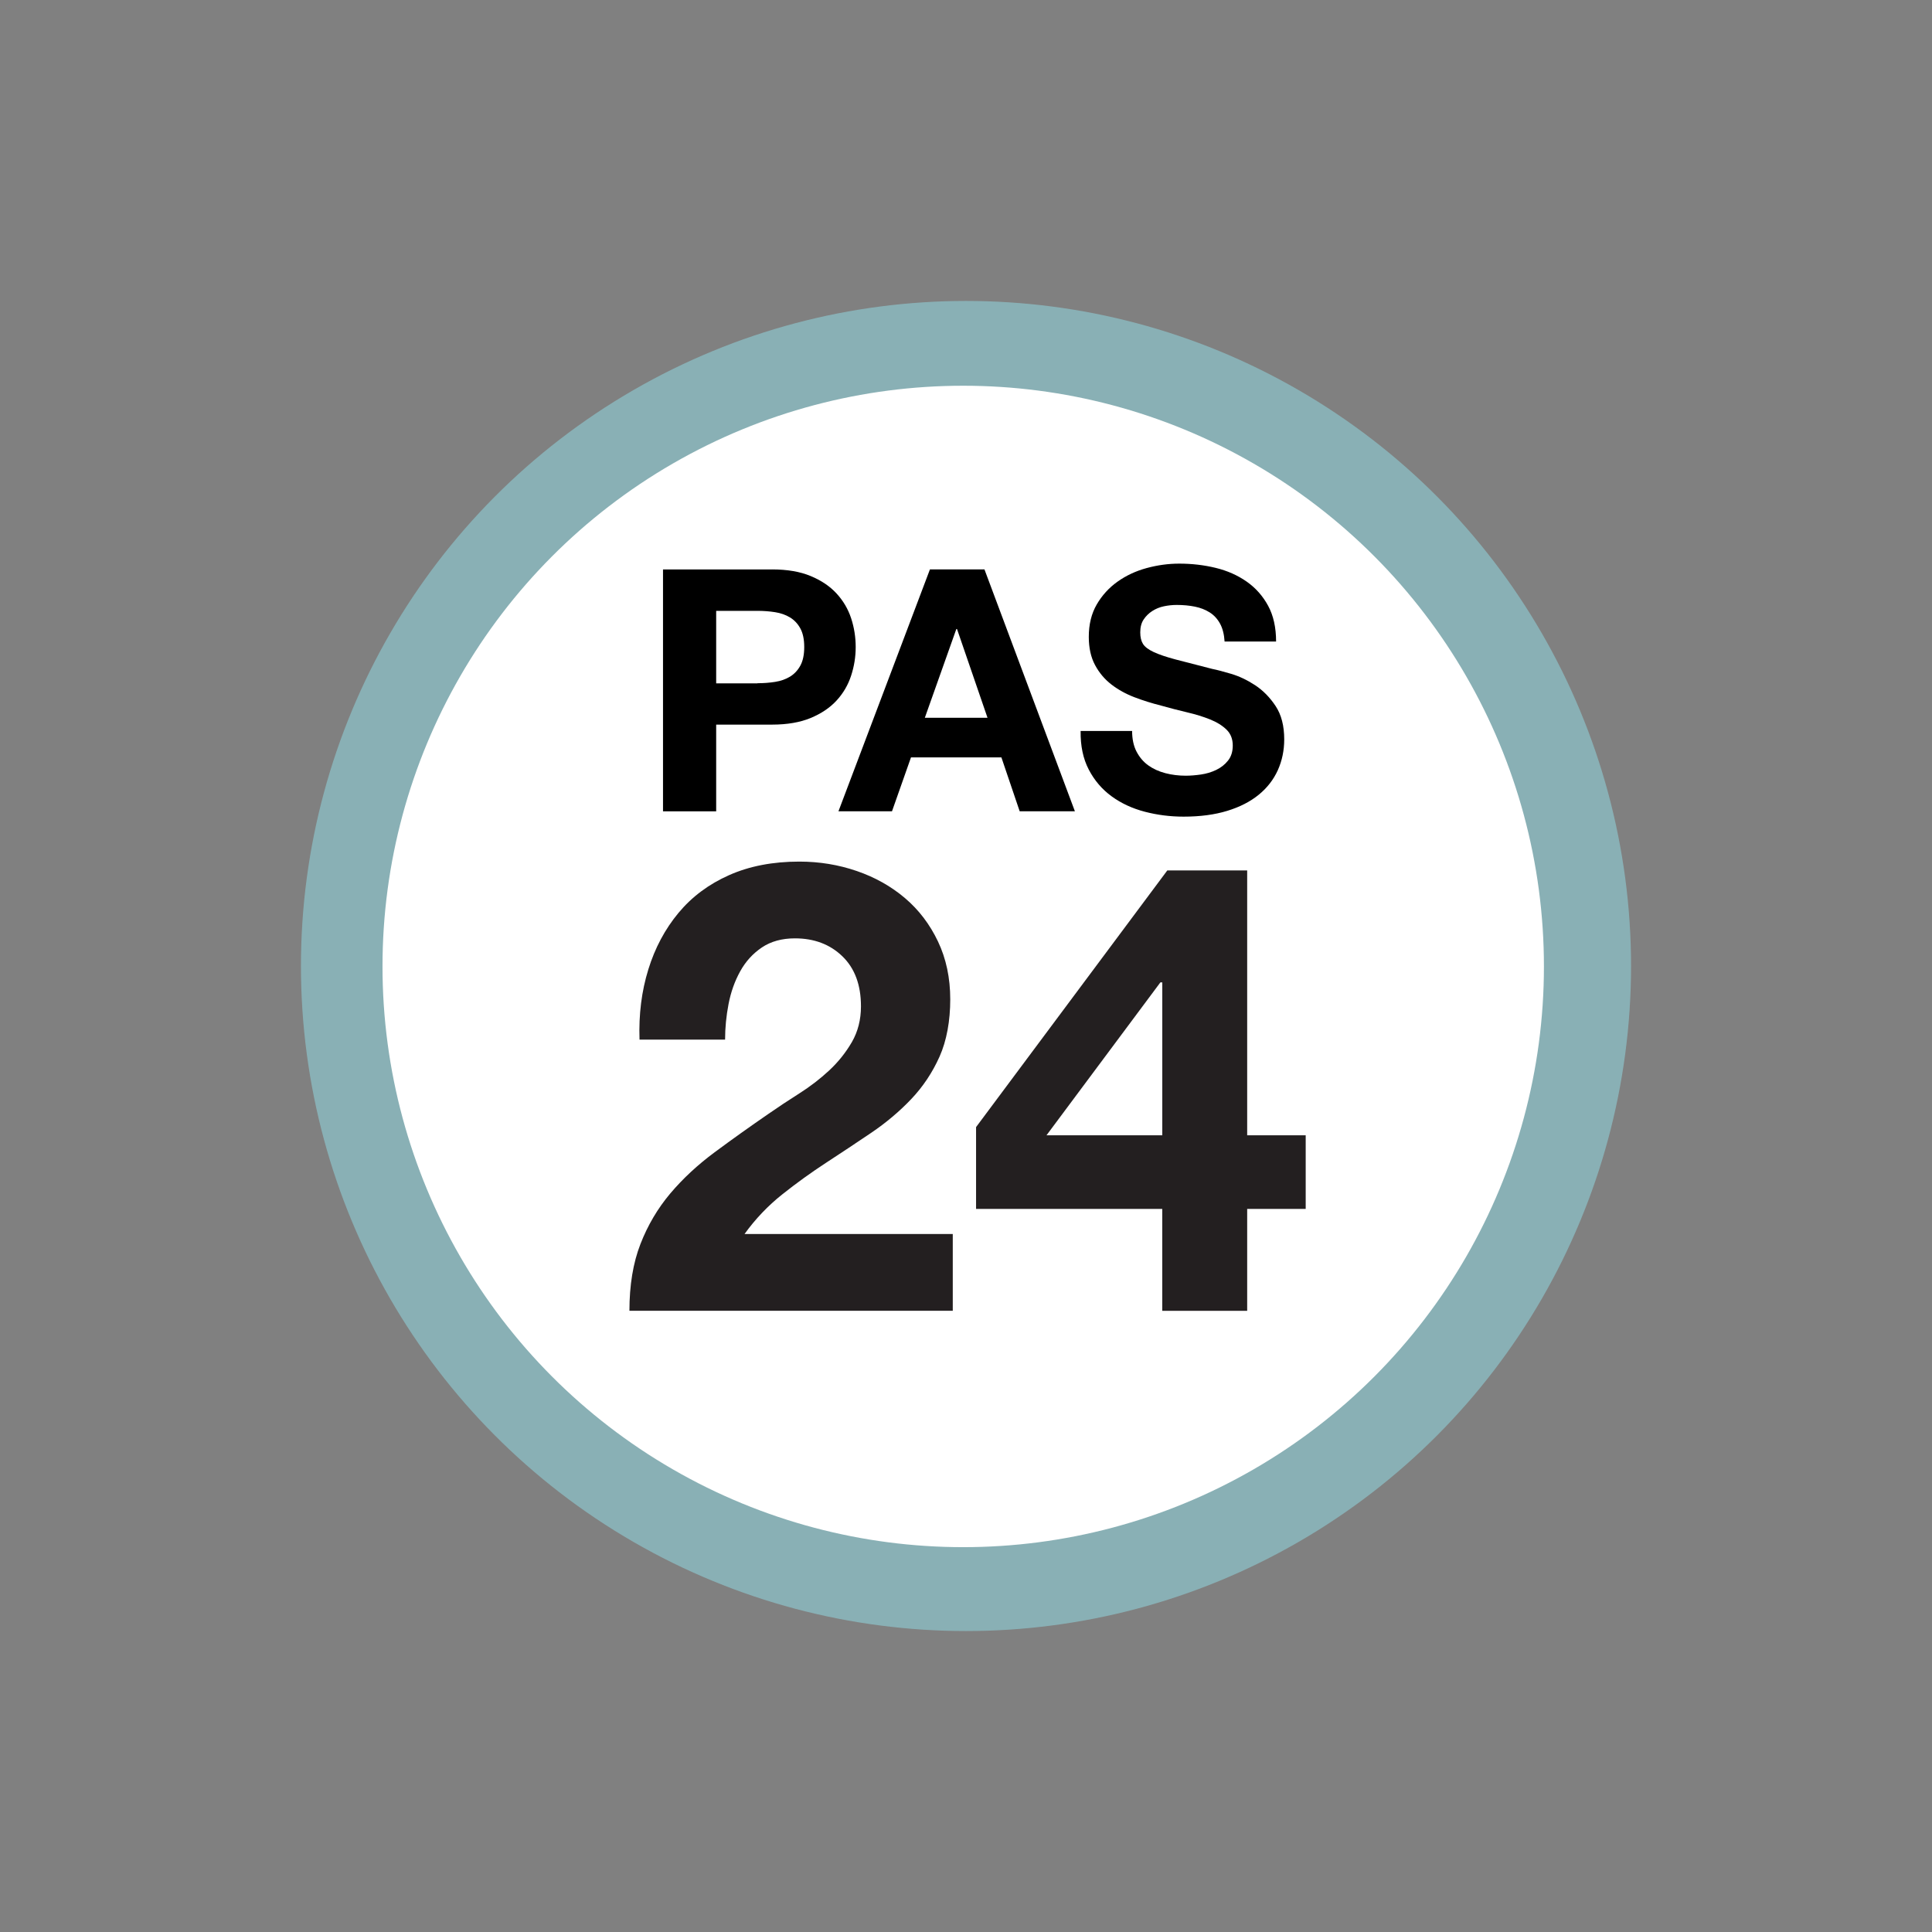
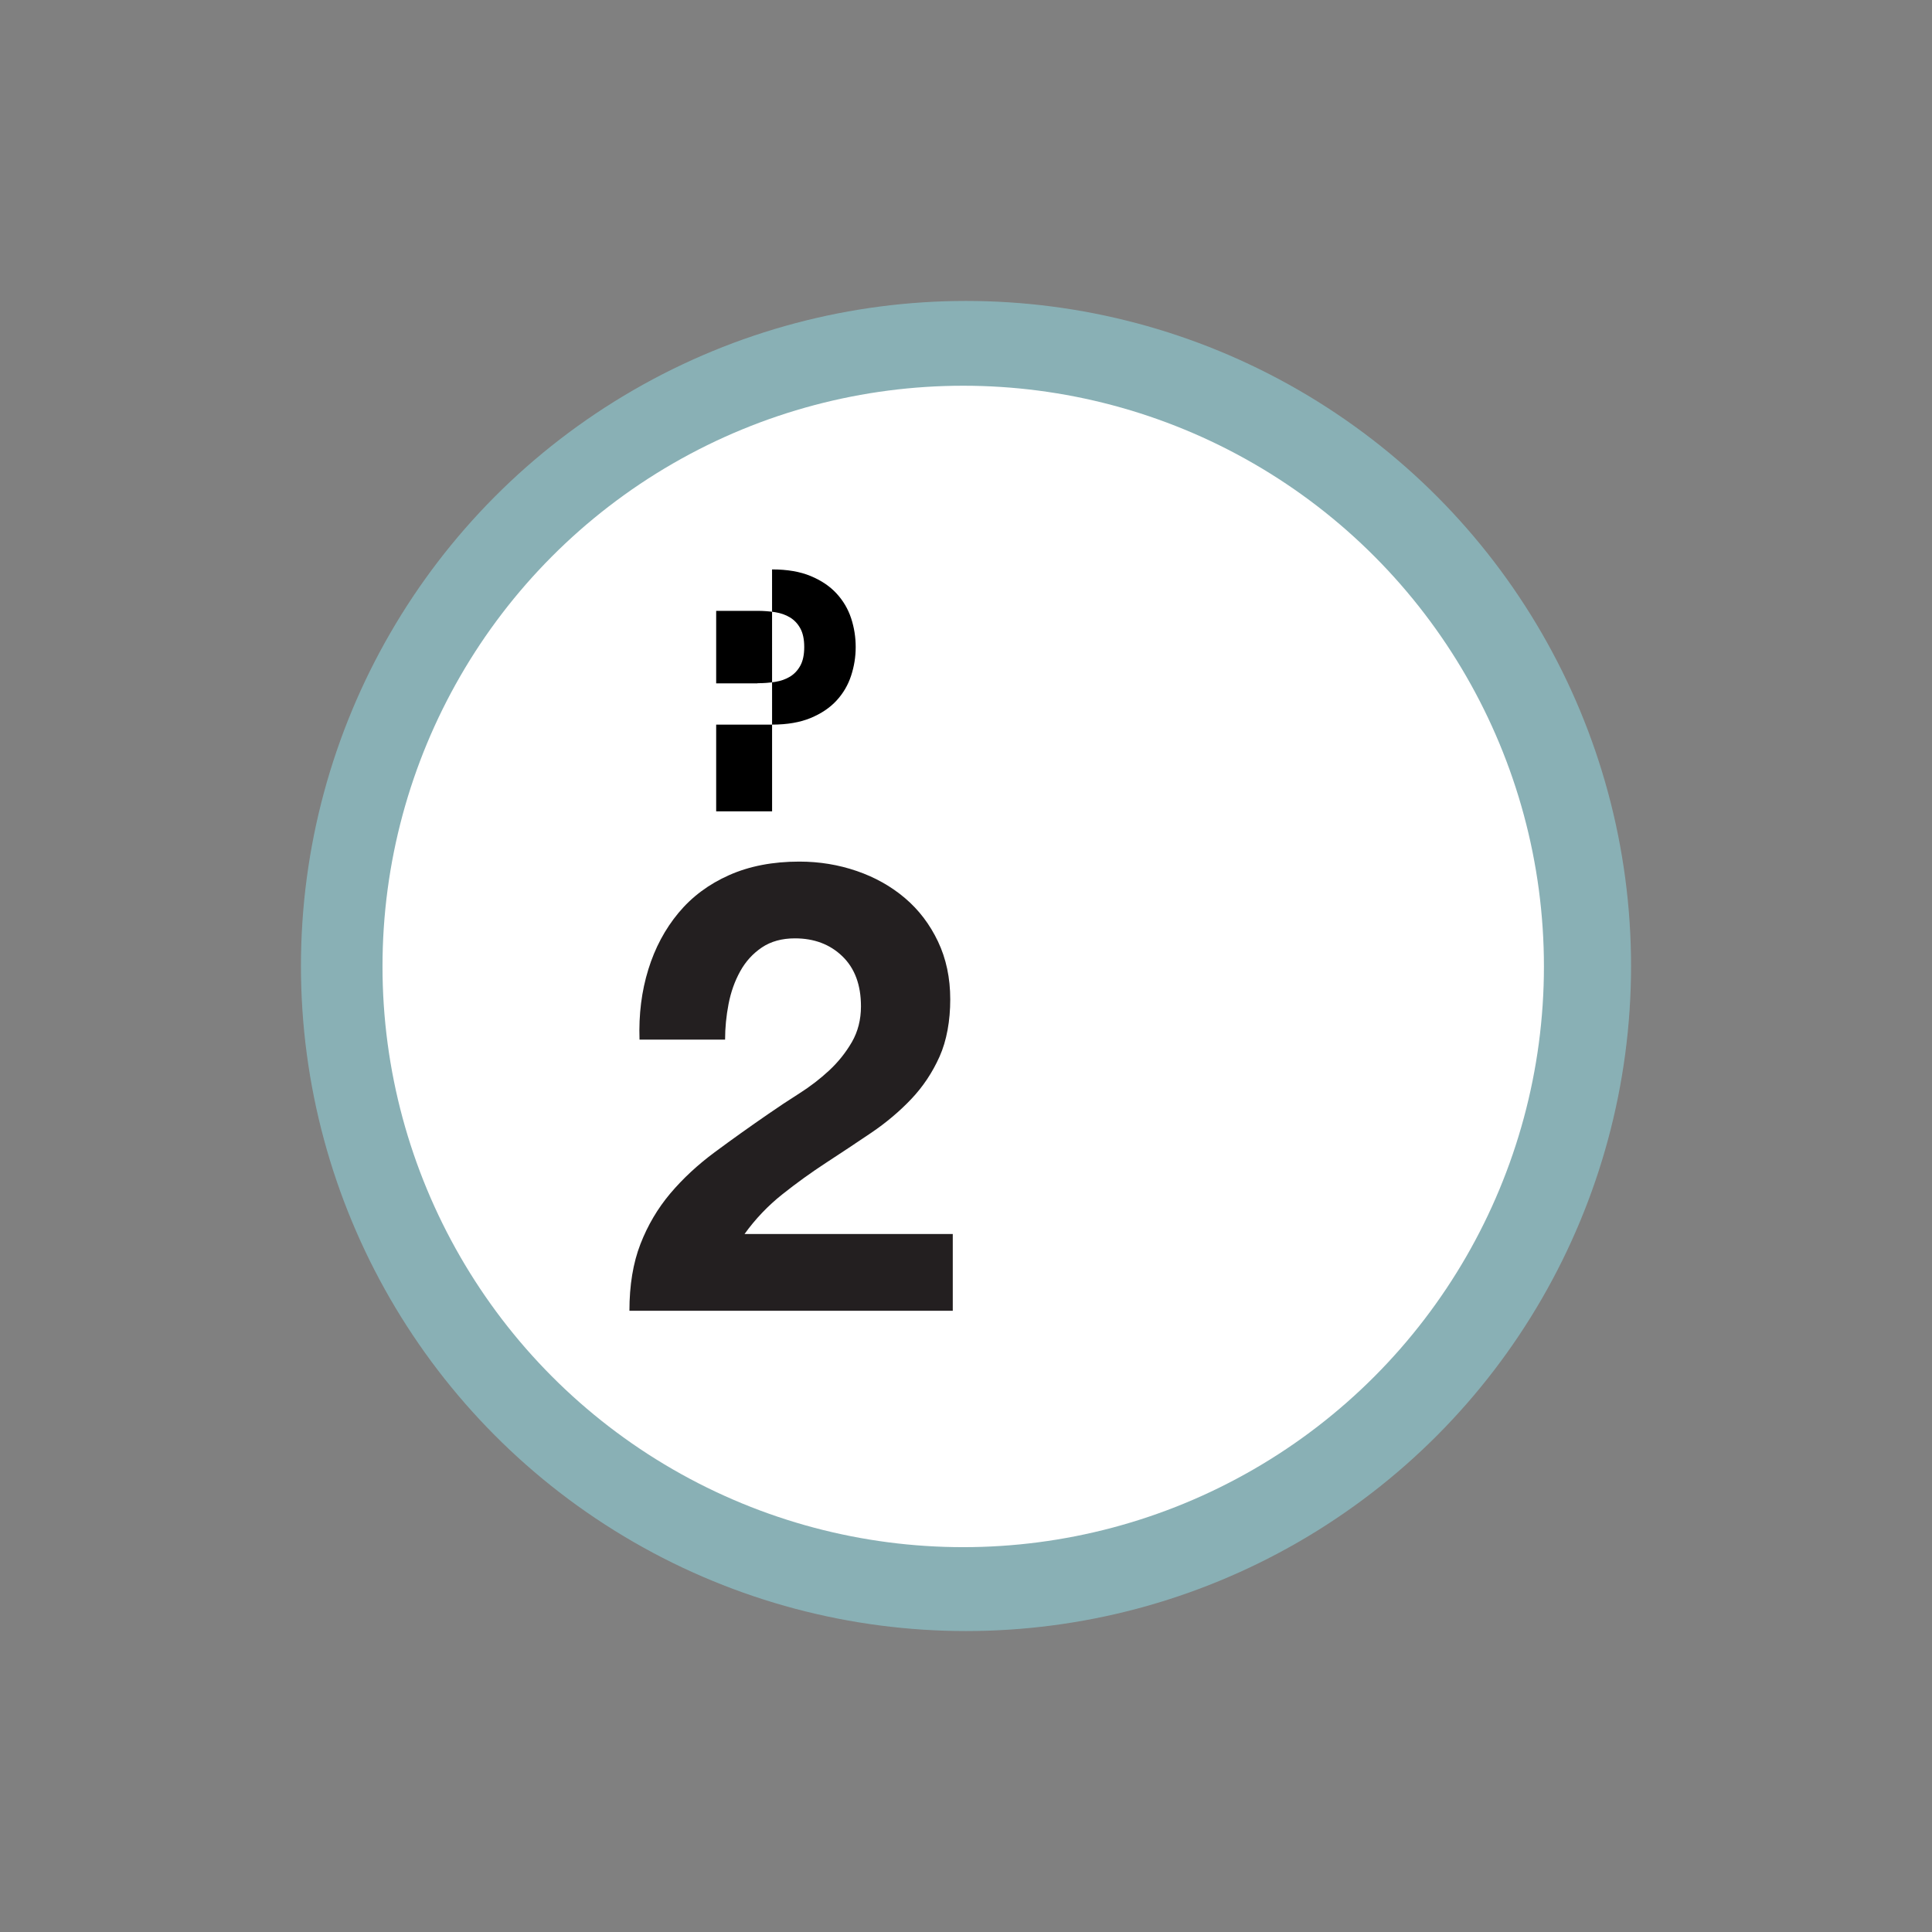
<svg xmlns="http://www.w3.org/2000/svg" id="Layer_3" data-name="Layer 3" viewBox="0 0 520 520">
  <rect x="0" y="0" width="520" height="520" fill="#808080" stroke="none" />
  <defs>
    <style>
      .cls-1 {
        fill: #fff;
      }

      .cls-2 {
        fill: #231f20;
      }

      .cls-3 {
        fill: #89b0b5;
      }
    </style>
  </defs>
  <g>
    <circle class="cls-3" cx="260" cy="260" r="179" />
    <circle class="cls-1" cx="259.25" cy="260.12" r="156.3" />
  </g>
  <g>
    <g>
-       <path d="m207.8,153.26c4.07,0,7.54.59,10.39,1.78,2.86,1.19,5.18,2.75,6.97,4.7,1.79,1.95,3.1,4.16,3.92,6.66.82,2.49,1.23,5.08,1.23,7.75s-.41,5.18-1.23,7.7c-.82,2.52-2.13,4.76-3.92,6.7-1.79,1.95-4.12,3.51-6.97,4.7-2.86,1.18-6.32,1.78-10.39,1.78h-15.04v23.34h-14.31v-65.1h29.36Zm-3.92,30.63c1.64,0,3.22-.12,4.74-.36,1.52-.24,2.86-.71,4.01-1.41,1.15-.7,2.08-1.69,2.78-2.96.7-1.28,1.05-2.95,1.05-5.01s-.35-3.74-1.05-5.01c-.7-1.28-1.63-2.26-2.78-2.96-1.16-.7-2.49-1.17-4.01-1.41-1.52-.24-3.1-.36-4.74-.36h-11.12v19.51h11.12Z" />
-       <path d="m264.97,153.26l24.34,65.1h-14.86l-4.92-14.5h-24.34l-5.11,14.5h-14.41l24.62-65.1h14.68Zm.82,39.93l-8.21-23.89h-.18l-8.48,23.89h16.87Z" />
-       <path d="m305.91,202.31c.79,1.52,1.84,2.75,3.15,3.69,1.31.94,2.84,1.64,4.6,2.1,1.76.46,3.59.68,5.47.68,1.28,0,2.64-.11,4.1-.32,1.46-.21,2.83-.62,4.1-1.23,1.28-.61,2.34-1.44,3.19-2.51.85-1.06,1.28-2.42,1.28-4.06,0-1.76-.56-3.19-1.69-4.29-1.13-1.09-2.6-2.01-4.42-2.74-1.82-.73-3.89-1.37-6.2-1.91-2.31-.55-4.65-1.15-7.02-1.82-2.43-.61-4.8-1.35-7.11-2.23-2.31-.88-4.38-2.02-6.2-3.42-1.82-1.4-3.3-3.15-4.42-5.24-1.13-2.1-1.69-4.63-1.69-7.61,0-3.34.71-6.25,2.14-8.71,1.43-2.46,3.3-4.51,5.61-6.15,2.31-1.64,4.92-2.86,7.84-3.65,2.92-.79,5.84-1.19,8.75-1.19,3.4,0,6.67.38,9.8,1.14,3.13.76,5.91,1.99,8.34,3.69,2.43,1.7,4.36,3.88,5.79,6.52,1.43,2.64,2.14,5.85,2.14,9.62h-13.86c-.12-1.94-.53-3.56-1.23-4.83-.7-1.28-1.63-2.28-2.78-3.01-1.16-.73-2.48-1.25-3.97-1.55-1.49-.3-3.12-.46-4.88-.46-1.16,0-2.31.12-3.46.36-1.16.24-2.2.67-3.15,1.28-.94.61-1.72,1.37-2.32,2.28-.61.91-.91,2.07-.91,3.46,0,1.28.24,2.31.73,3.1.49.79,1.44,1.52,2.87,2.19,1.43.67,3.4,1.34,5.93,2.01,2.52.67,5.82,1.52,9.89,2.55,1.22.24,2.9.68,5.06,1.32,2.16.64,4.3,1.66,6.43,3.05,2.13,1.4,3.97,3.27,5.52,5.61,1.55,2.34,2.32,5.33,2.32,8.98,0,2.98-.58,5.74-1.73,8.3-1.16,2.55-2.87,4.76-5.15,6.61-2.28,1.86-5.11,3.3-8.48,4.33-3.37,1.03-7.28,1.55-11.72,1.55-3.59,0-7.07-.44-10.44-1.32-3.37-.88-6.35-2.26-8.94-4.15-2.58-1.88-4.64-4.29-6.15-7.2-1.52-2.92-2.25-6.38-2.19-10.39h13.86c0,2.19.4,4.04,1.19,5.56Z" />
+       <path d="m207.8,153.26c4.07,0,7.54.59,10.39,1.78,2.86,1.19,5.18,2.75,6.97,4.7,1.79,1.95,3.1,4.16,3.92,6.66.82,2.49,1.23,5.08,1.23,7.75s-.41,5.18-1.23,7.7c-.82,2.52-2.13,4.76-3.92,6.7-1.79,1.95-4.12,3.51-6.97,4.7-2.86,1.18-6.32,1.78-10.39,1.78h-15.04v23.34h-14.31h29.36Zm-3.92,30.63c1.64,0,3.22-.12,4.74-.36,1.52-.24,2.86-.71,4.01-1.41,1.15-.7,2.08-1.69,2.78-2.96.7-1.28,1.05-2.95,1.05-5.01s-.35-3.74-1.05-5.01c-.7-1.28-1.63-2.26-2.78-2.96-1.16-.7-2.49-1.17-4.01-1.41-1.52-.24-3.1-.36-4.74-.36h-11.12v19.51h11.12Z" />
    </g>
    <g>
      <path class="cls-2" d="m174.49,260.94c1.8-5.81,4.51-10.89,8.13-15.24,3.61-4.34,8.15-7.73,13.63-10.16,5.47-2.43,11.77-3.64,18.88-3.64,5.42,0,10.58.85,15.49,2.54s9.23,4.12,12.95,7.28c3.73,3.16,6.69,7.06,8.89,11.68,2.2,4.63,3.3,9.82,3.3,15.58s-.96,11.12-2.88,15.41c-1.92,4.29-4.46,8.1-7.62,11.43-3.16,3.33-6.75,6.35-10.75,9.06-4.01,2.71-8.04,5.39-12.11,8.04-4.06,2.65-8.02,5.5-11.85,8.55-3.84,3.05-7.23,6.6-10.16,10.67h56.05v20.66h-87.03c0-6.88.99-12.87,2.96-17.95,1.97-5.08,4.66-9.62,8.04-13.63,3.39-4.01,7.37-7.7,11.94-11.09s9.4-6.83,14.48-10.33c2.6-1.8,5.36-3.64,8.3-5.5,2.93-1.86,5.61-3.92,8.04-6.18,2.43-2.26,4.46-4.8,6.1-7.62,1.63-2.82,2.46-6.04,2.46-9.65,0-5.76-1.67-10.24-5-13.46-3.33-3.22-7.59-4.83-12.78-4.83-3.5,0-6.46.82-8.89,2.45-2.43,1.64-4.38,3.78-5.84,6.43-1.47,2.65-2.51,5.59-3.13,8.8-.62,3.22-.93,6.41-.93,9.57h-23.03c-.23-6.77.56-13.06,2.37-18.88Z" />
-       <path class="cls-2" d="m262.71,325.37v-22.01l51.47-69.08h21.5v71.29h15.75v19.81h-15.75v27.43h-22.86v-27.43h-50.12Zm49.61-60.96l-30.65,41.15h31.16v-41.15h-.51Z" />
    </g>
  </g>
</svg>